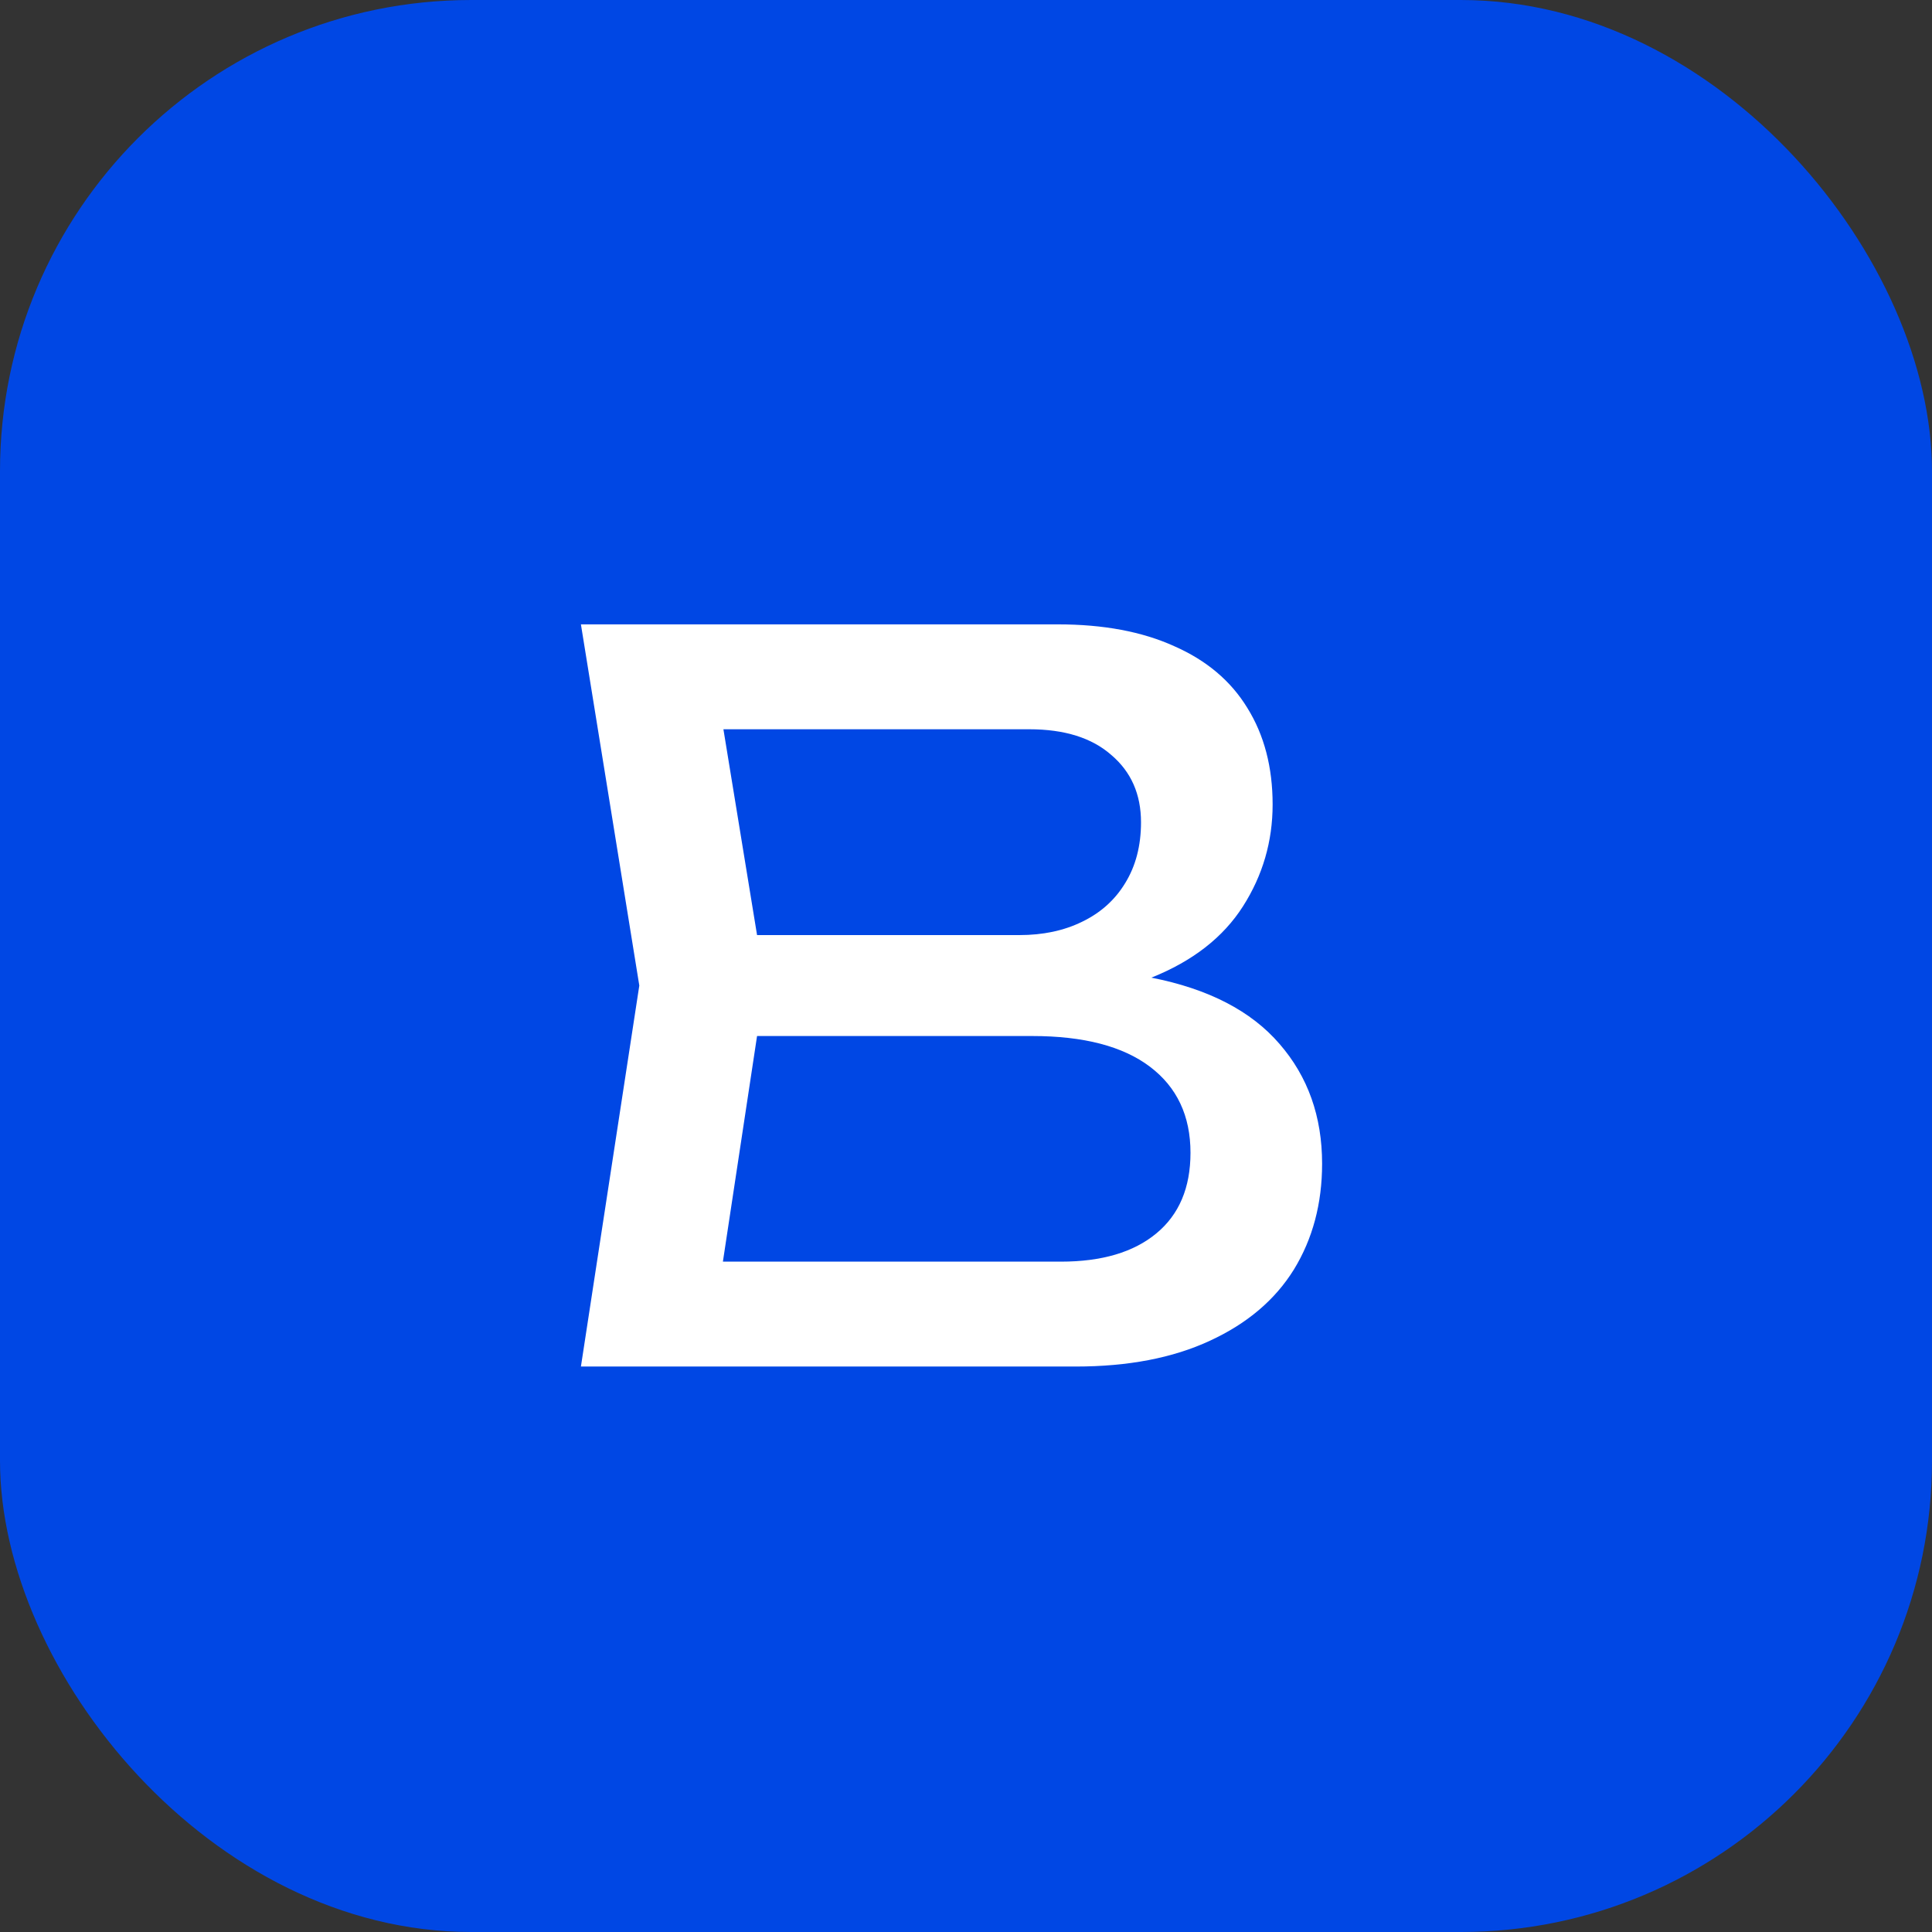
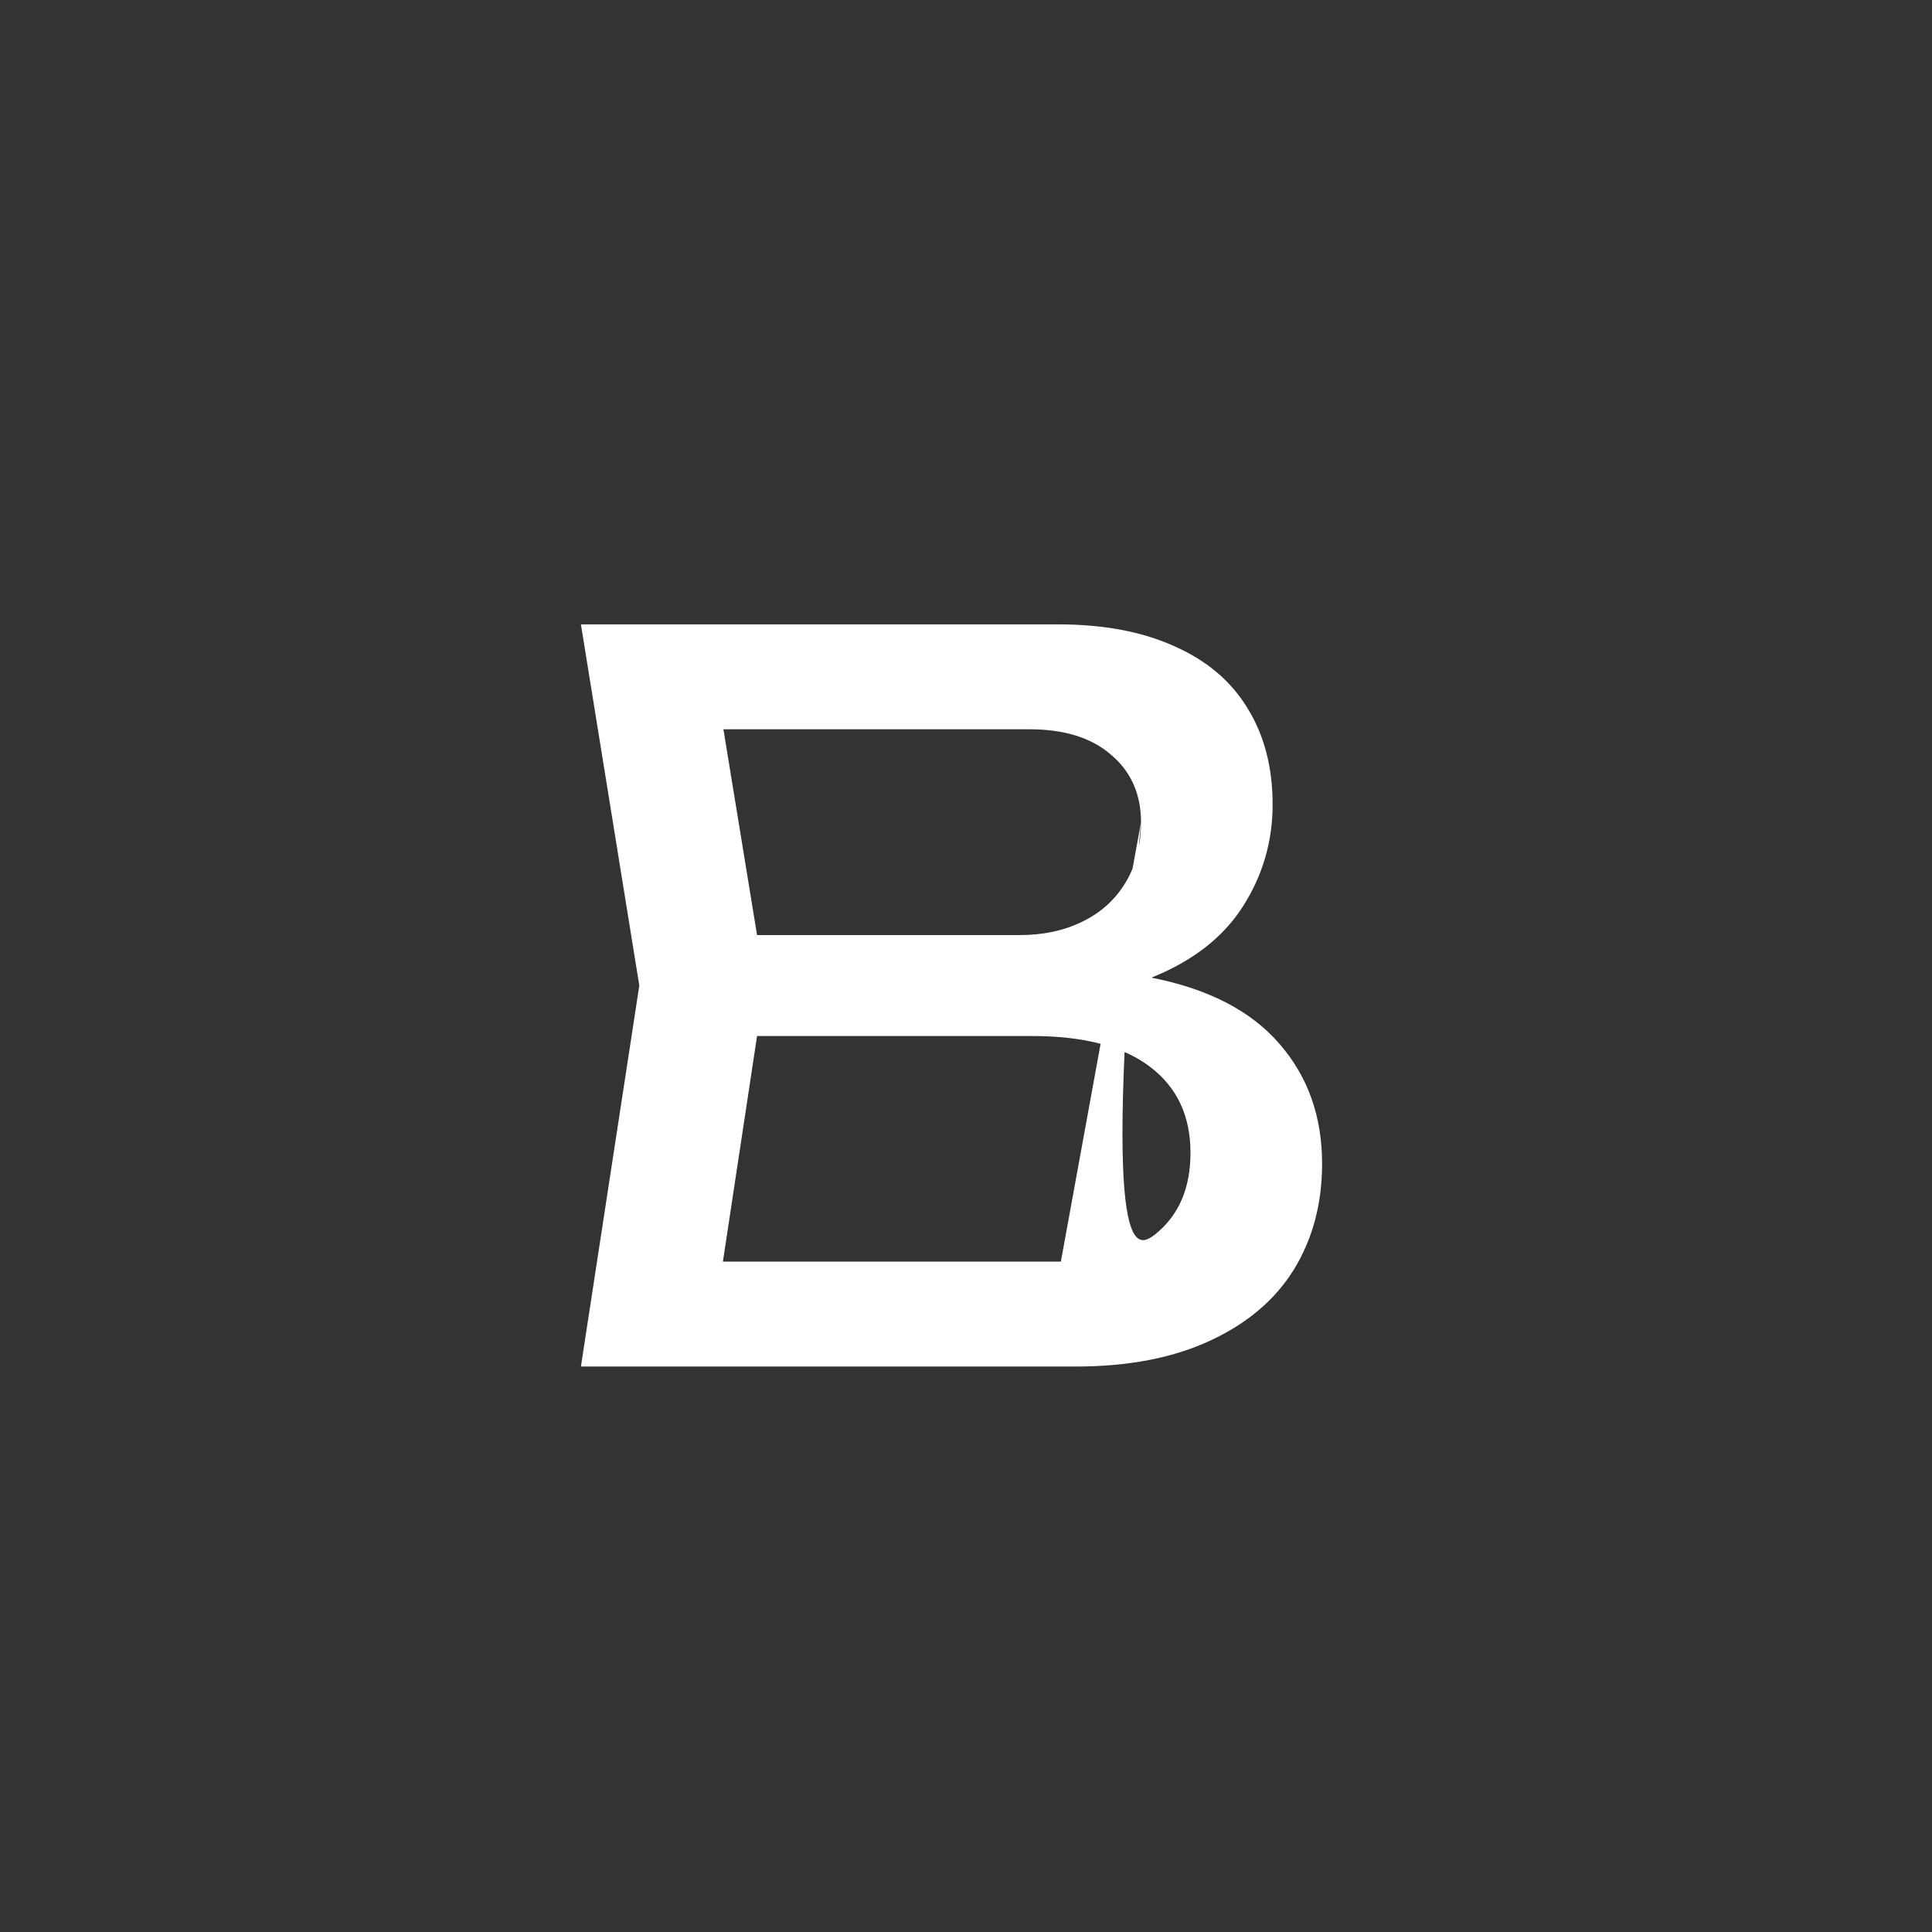
<svg xmlns="http://www.w3.org/2000/svg" width="41" height="41" viewBox="0 0 41 41" fill="none">
  <rect x="0" y="0" width="41" height="41" fill="#333333" stroke="none" />
-   <rect width="41" height="41" rx="10" fill="#0047E4" />
-   <path d="M24.434 20.747C25.645 20.985 26.552 21.454 27.154 22.154C27.756 22.847 28.057 23.694 28.057 24.695C28.057 25.542 27.857 26.291 27.458 26.942C27.059 27.586 26.464 28.09 25.673 28.454C24.889 28.818 23.941 29 22.828 29H12.328L13.567 20.915L12.328 13.25H22.45C23.416 13.25 24.238 13.404 24.917 13.712C25.603 14.013 26.121 14.45 26.471 15.024C26.828 15.598 27.007 16.281 27.007 17.072C27.007 17.856 26.797 18.577 26.377 19.235C25.957 19.893 25.309 20.397 24.434 20.747ZM24.214 17.45C24.214 16.855 24.004 16.379 23.584 16.022C23.171 15.658 22.59 15.476 21.841 15.476H15.352L16.066 19.844H21.631C22.135 19.844 22.579 19.75 22.964 19.561C23.356 19.372 23.661 19.099 23.878 18.741C24.102 18.378 24.214 17.947 24.214 17.45ZM22.513 26.774C23.381 26.774 24.056 26.575 24.539 26.175C25.022 25.776 25.264 25.206 25.264 24.464C25.264 23.68 24.977 23.071 24.403 22.637C23.829 22.203 22.996 21.986 21.904 21.986H16.066L15.341 26.774H22.513Z" fill="white" />
+   <path d="M24.434 20.747C25.645 20.985 26.552 21.454 27.154 22.154C27.756 22.847 28.057 23.694 28.057 24.695C28.057 25.542 27.857 26.291 27.458 26.942C27.059 27.586 26.464 28.09 25.673 28.454C24.889 28.818 23.941 29 22.828 29H12.328L13.567 20.915L12.328 13.25H22.45C23.416 13.25 24.238 13.404 24.917 13.712C25.603 14.013 26.121 14.45 26.471 15.024C26.828 15.598 27.007 16.281 27.007 17.072C27.007 17.856 26.797 18.577 26.377 19.235C25.957 19.893 25.309 20.397 24.434 20.747ZM24.214 17.45C24.214 16.855 24.004 16.379 23.584 16.022C23.171 15.658 22.59 15.476 21.841 15.476H15.352L16.066 19.844H21.631C22.135 19.844 22.579 19.75 22.964 19.561C23.356 19.372 23.661 19.099 23.878 18.741C24.102 18.378 24.214 17.947 24.214 17.45ZC23.381 26.774 24.056 26.575 24.539 26.175C25.022 25.776 25.264 25.206 25.264 24.464C25.264 23.68 24.977 23.071 24.403 22.637C23.829 22.203 22.996 21.986 21.904 21.986H16.066L15.341 26.774H22.513Z" fill="white" />
</svg>